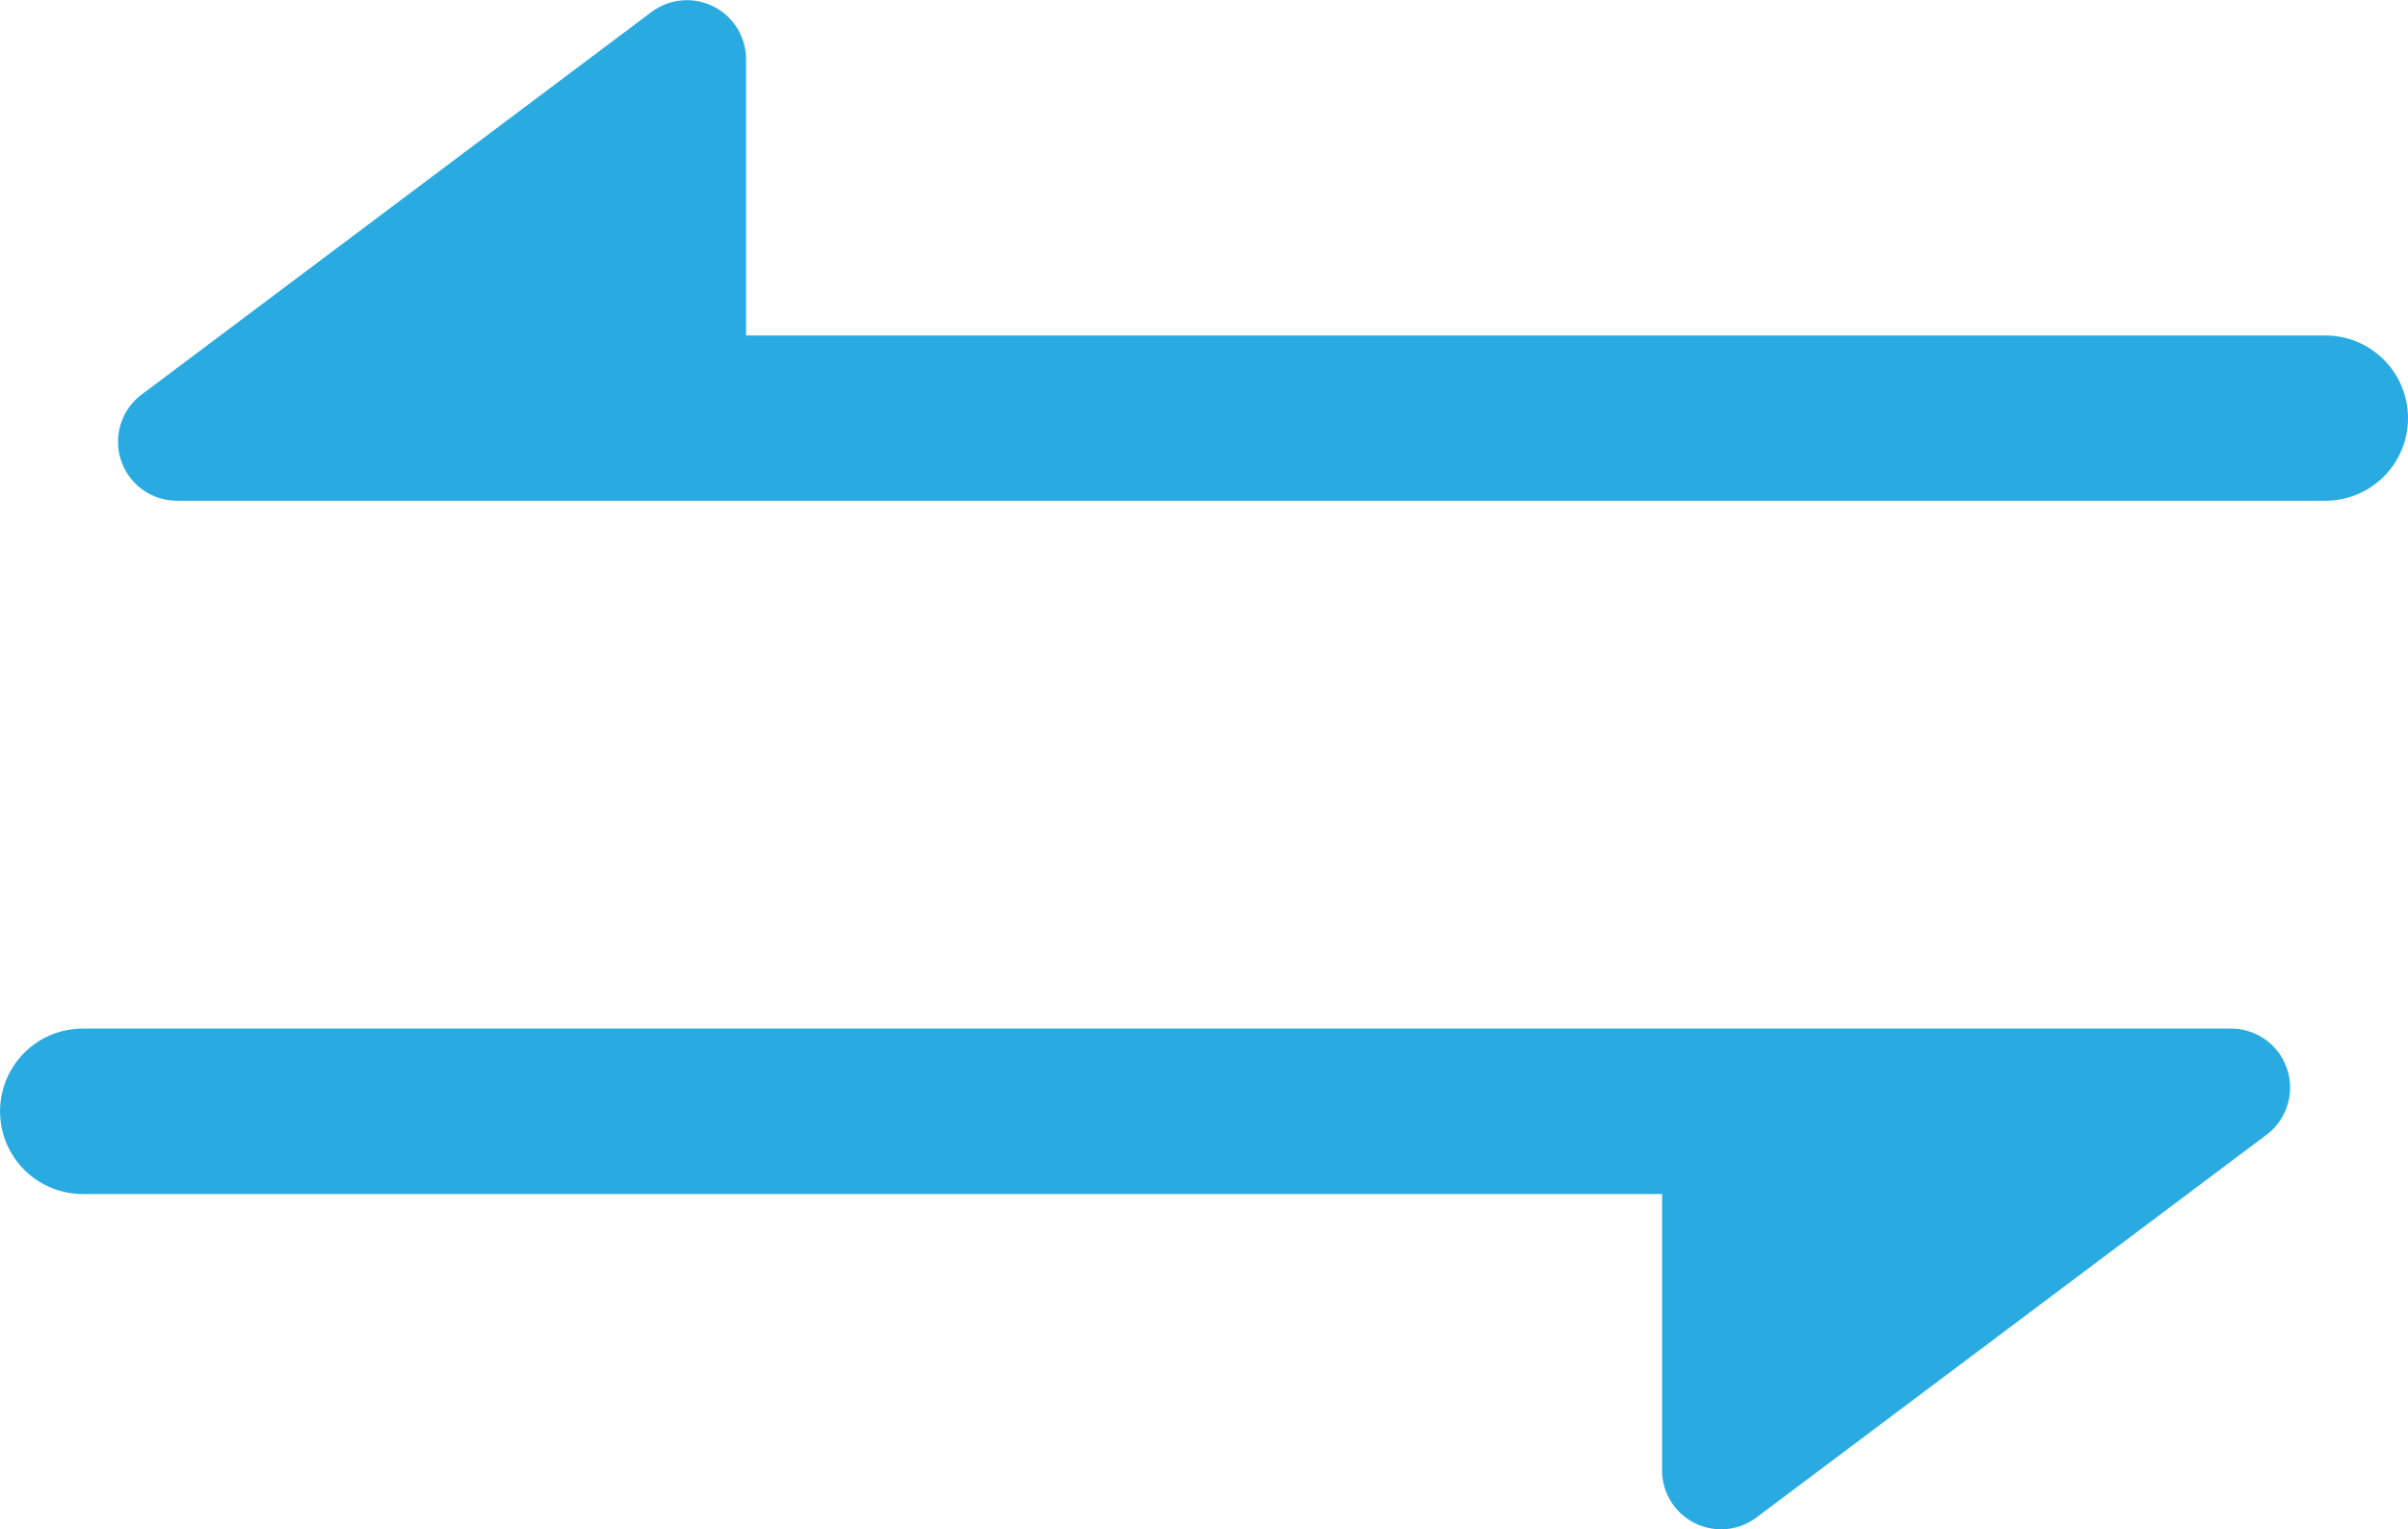
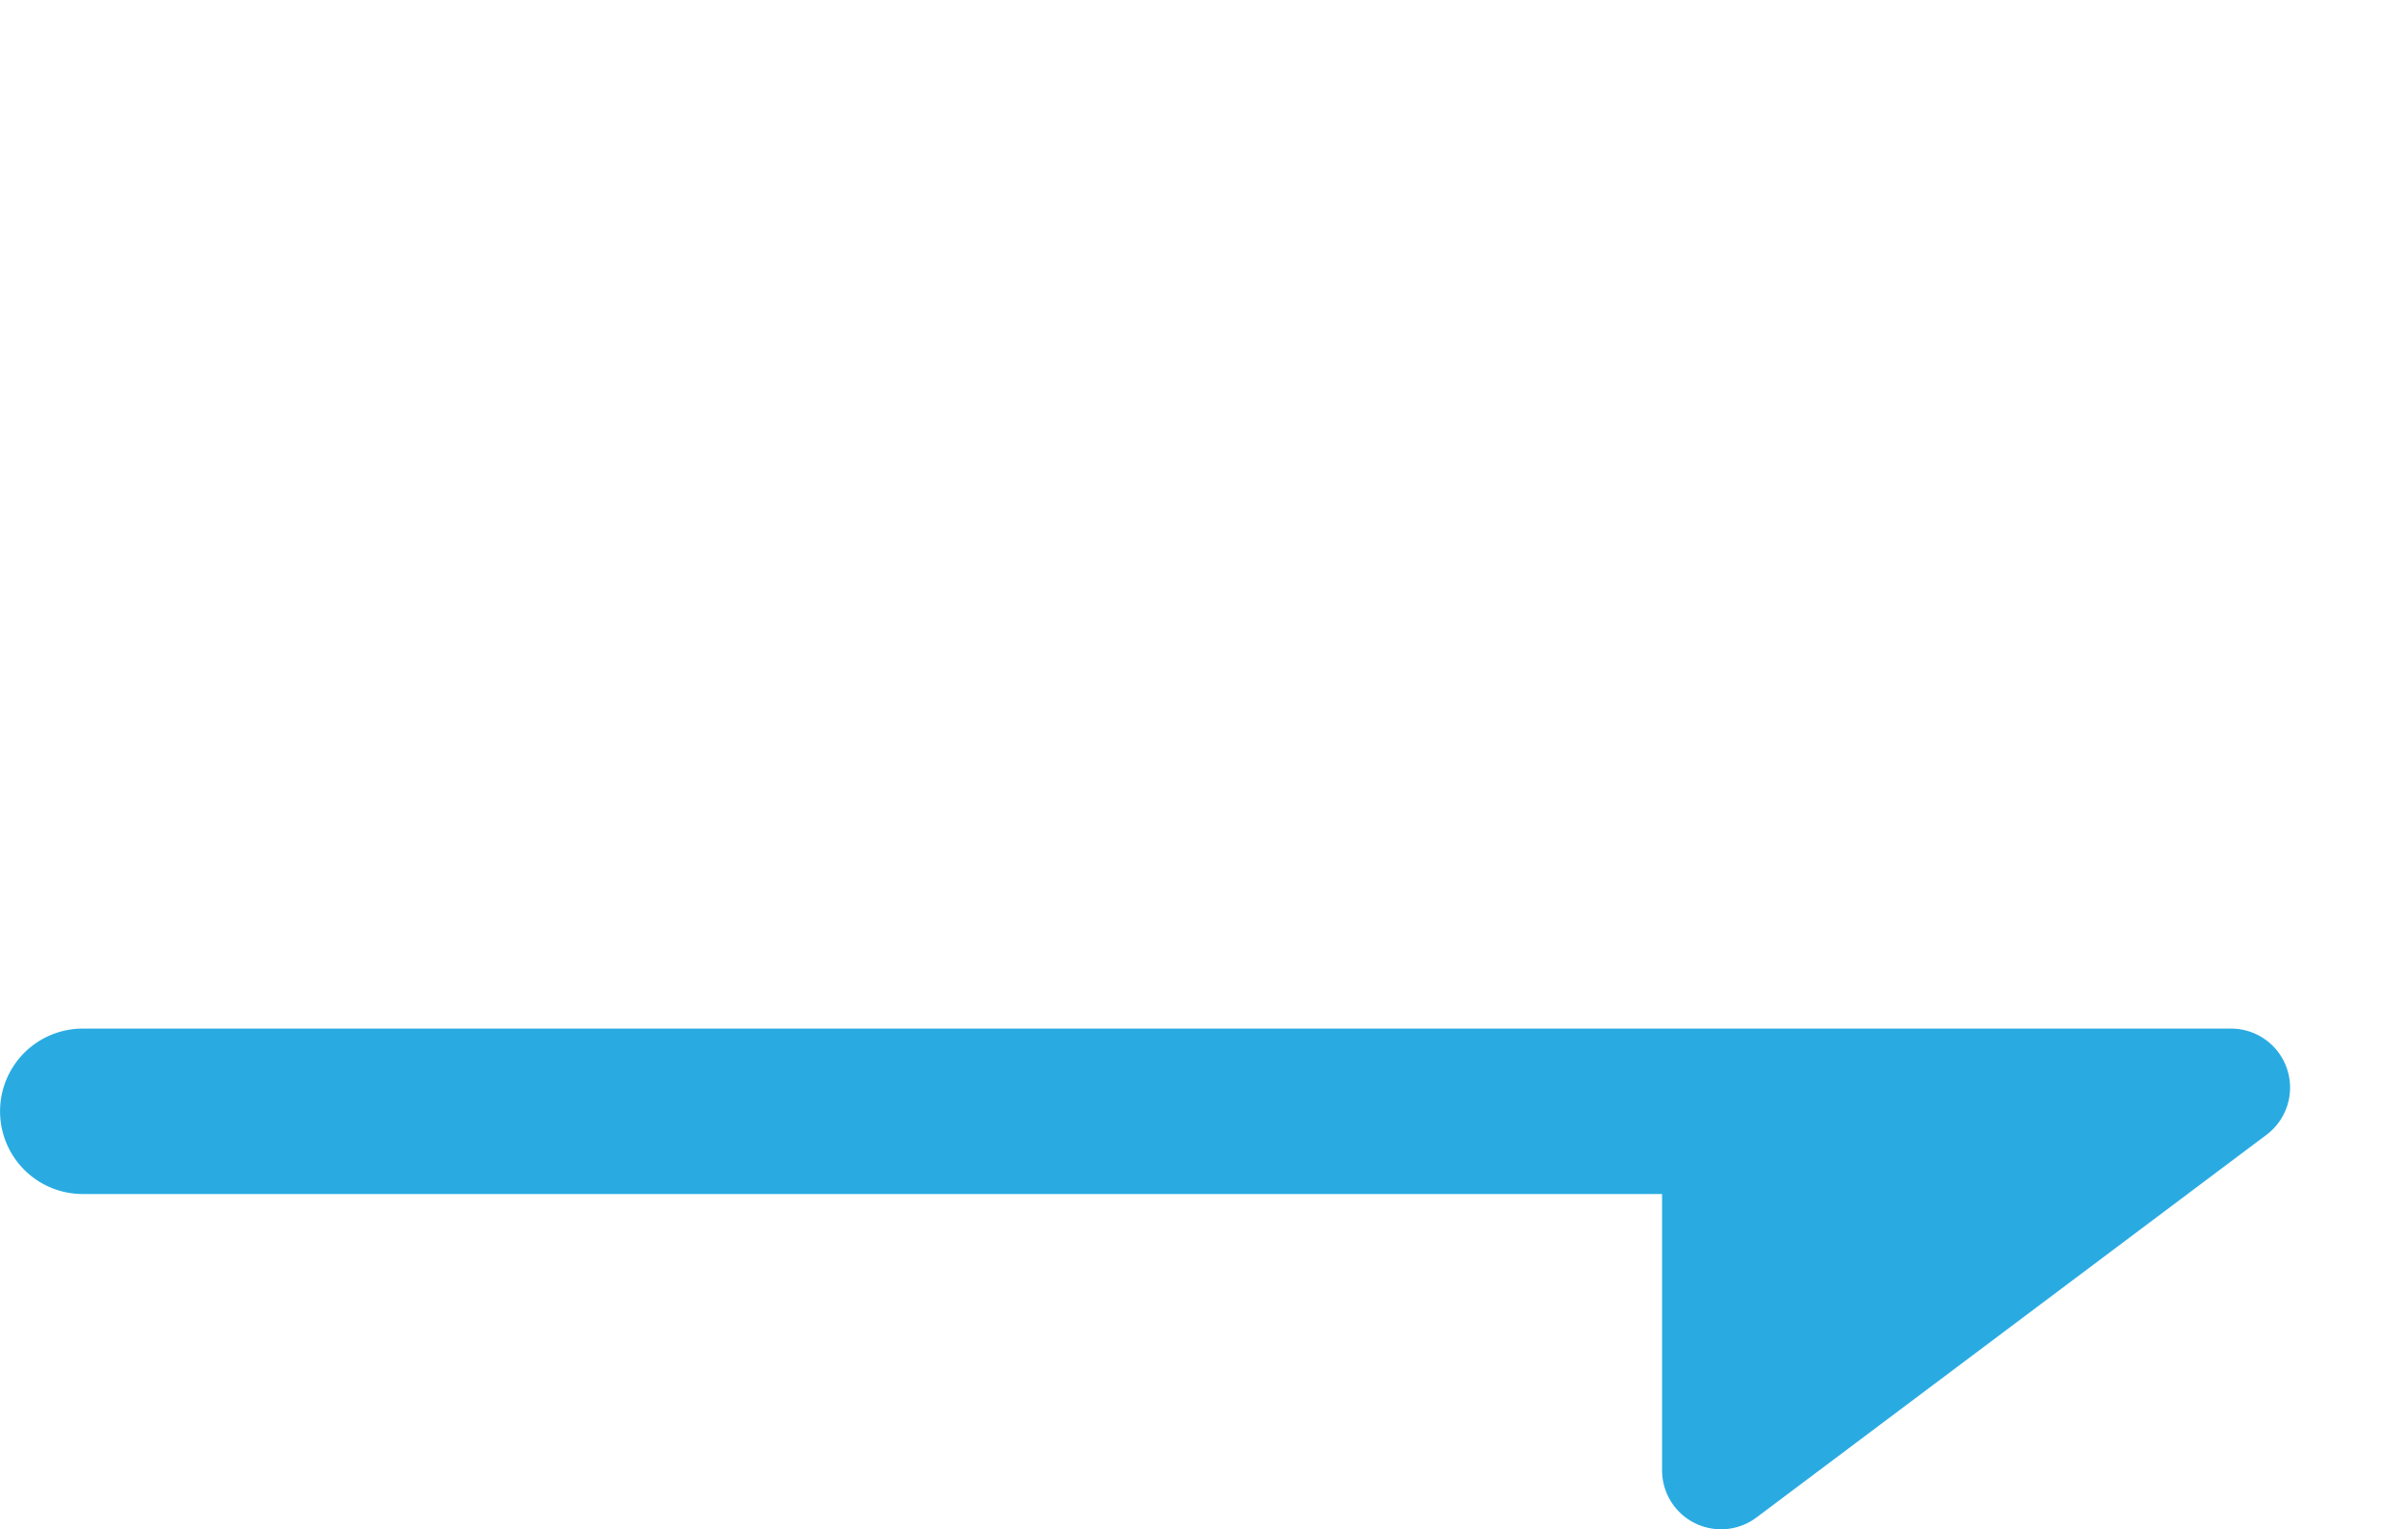
<svg xmlns="http://www.w3.org/2000/svg" width="22" height="13.969" viewBox="0 0 22 13.969">
  <g id="icon-switch" transform="translate(-498.922 -1075.191)">
-     <path id="路径_73" data-name="路径 73" d="M520.167,1078.255H505.738v-2.523a.54.54,0,0,0-.863-.432l-4.658,3.494a.539.539,0,0,0,.323.971h19.627a.755.755,0,1,0,0-1.51Z" fill="#29abe2" />
    <path id="路径_74" data-name="路径 74" d="M519.3,1084.586H499.678a.755.755,0,1,0,0,1.511h14.429v2.523a.539.539,0,0,0,.863.431l4.658-3.494A.539.539,0,0,0,519.3,1084.586Z" fill="#29abe2" />
  </g>
</svg>